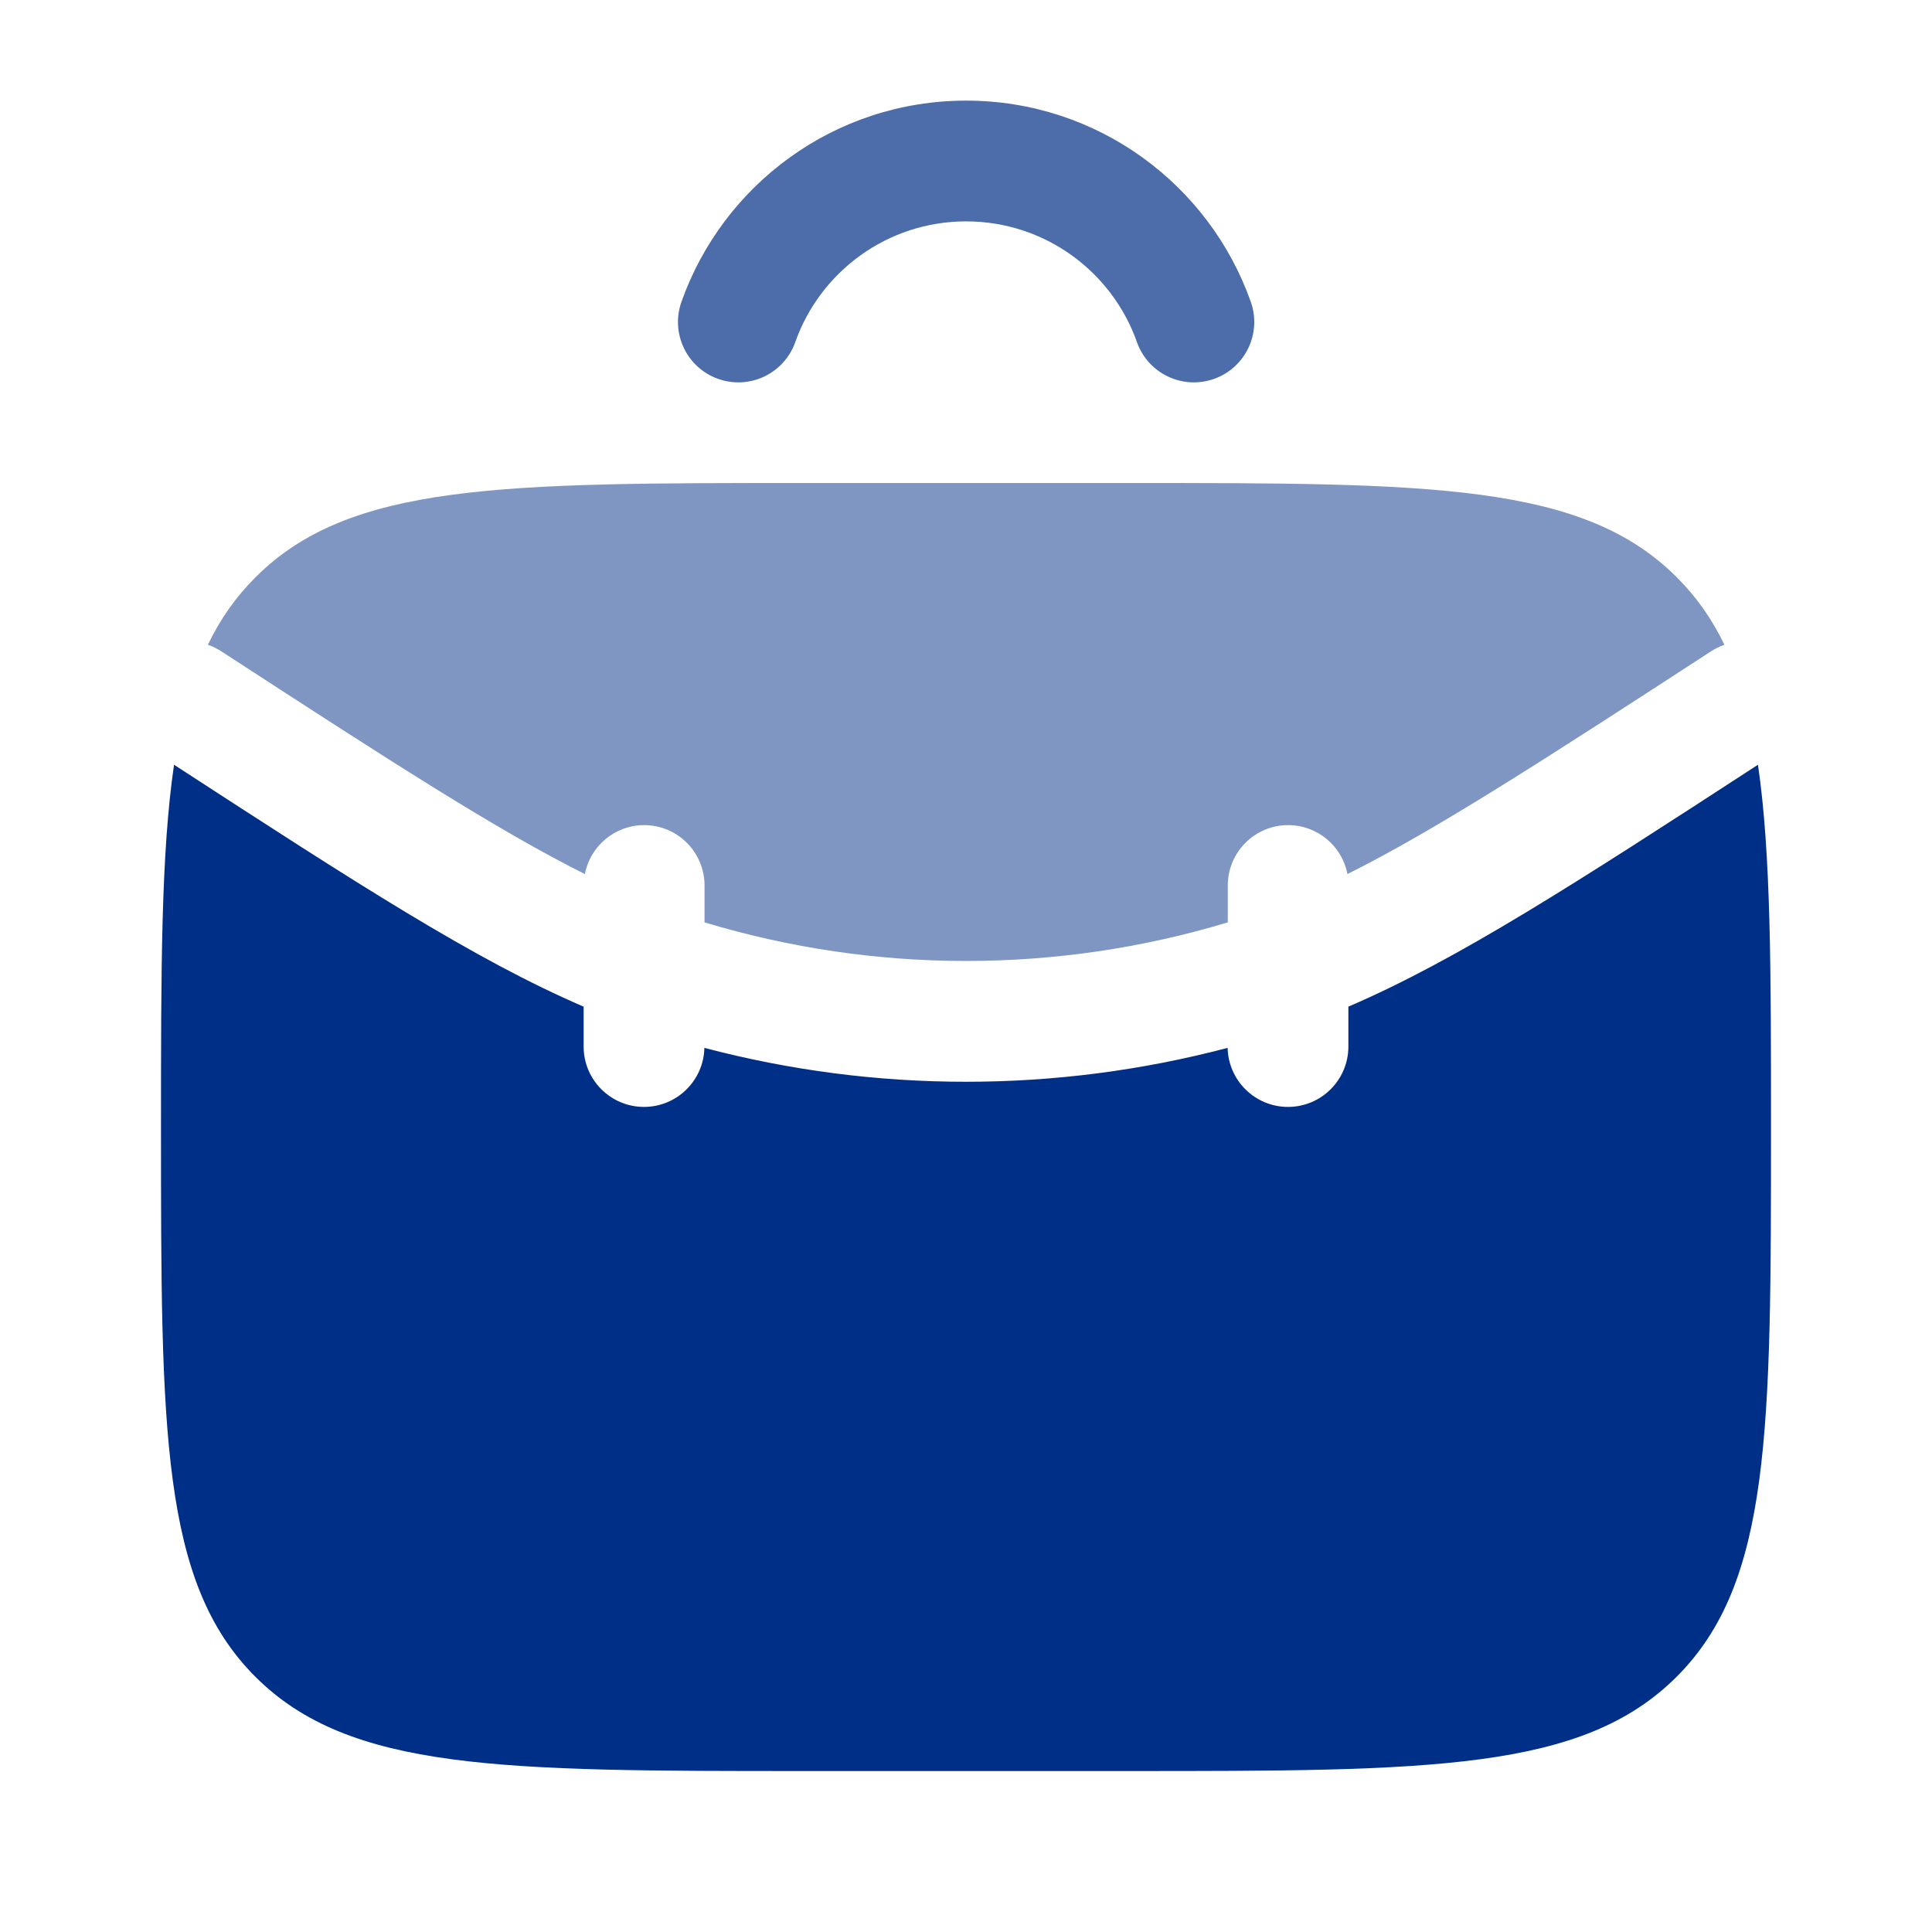
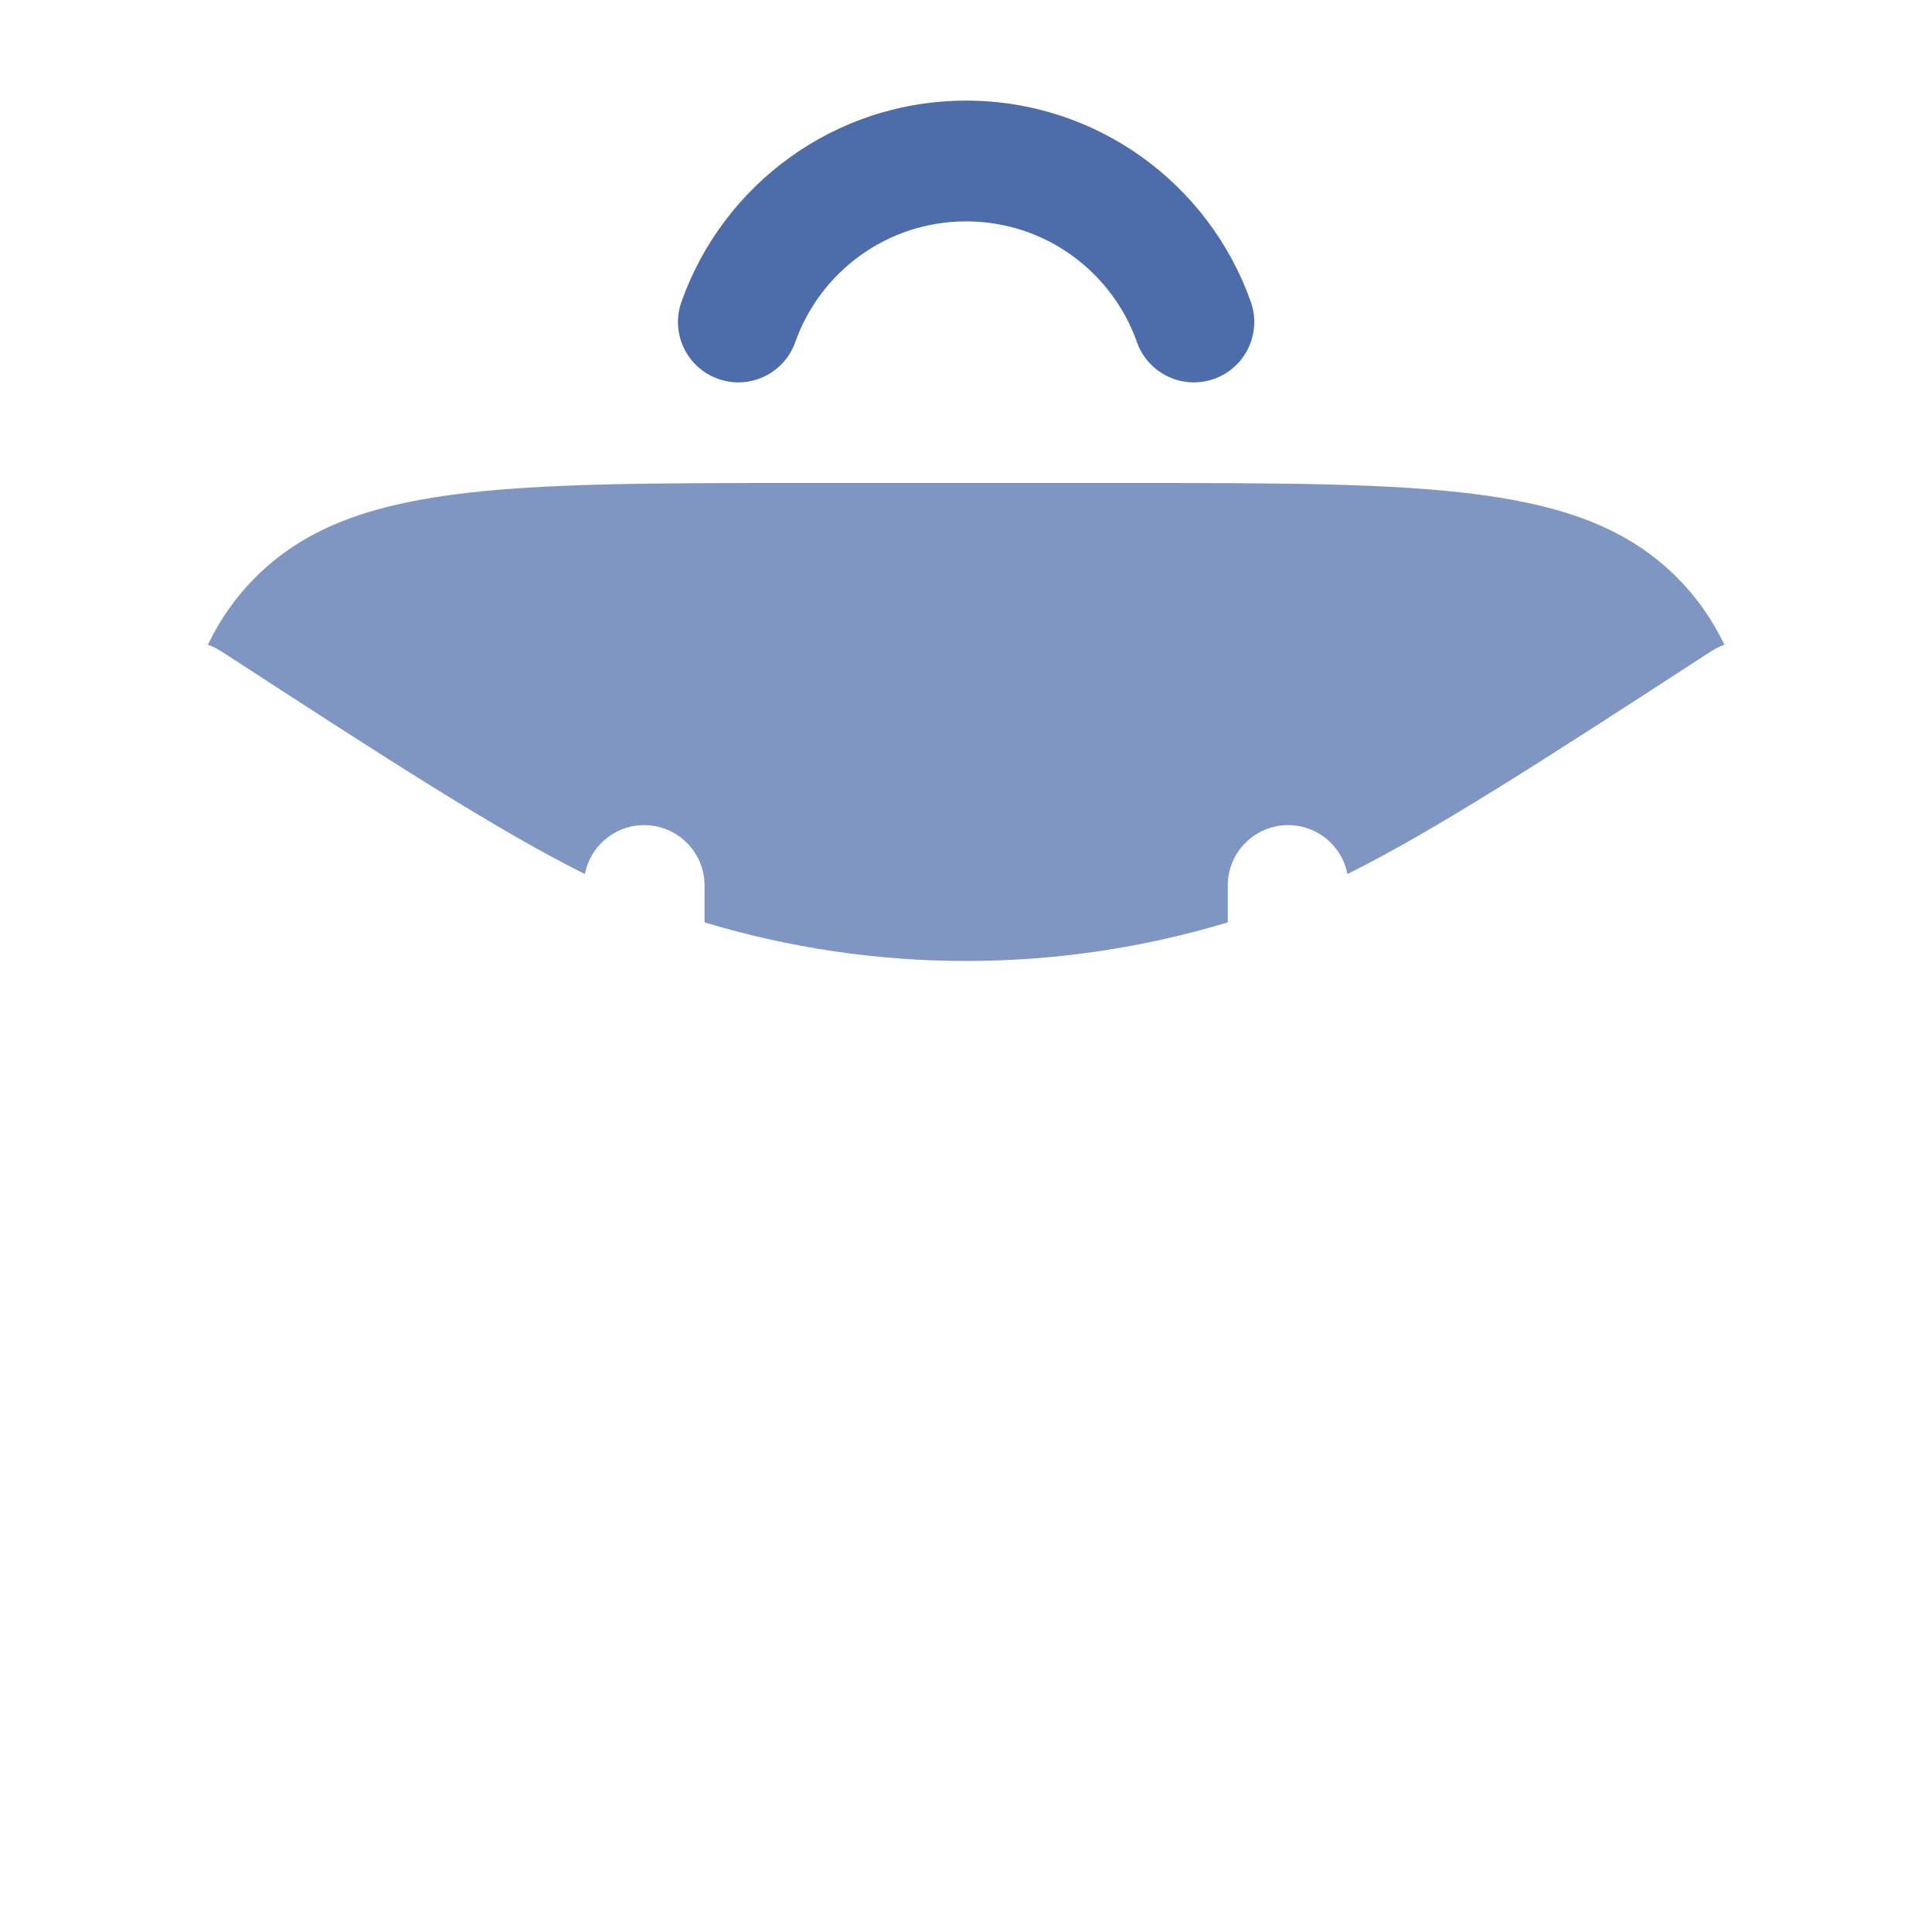
<svg xmlns="http://www.w3.org/2000/svg" width="48" height="48" viewBox="0 0 48 48" fill="none">
  <g id="Espace Emploi">
    <path id="Vector" opacity="0.5" d="M5.164 16.019C5.279 16.059 5.391 16.113 5.498 16.182C9.699 18.912 12.338 20.62 14.531 21.716C14.664 21.023 15.273 20.5 16.004 20.5C16.832 20.5 17.504 21.172 17.504 22V22.916C21.742 24.195 26.265 24.195 30.504 22.916V22C30.504 21.172 31.175 20.5 32.004 20.5C32.735 20.5 33.344 21.023 33.477 21.716C35.67 20.62 38.309 18.913 42.51 16.182C42.616 16.113 42.728 16.059 42.843 16.02C42.537 15.384 42.15 14.832 41.66 14.343C39.317 12 35.546 12 28.004 12H20.004C12.461 12 8.69 12 6.347 14.343C5.857 14.832 5.47 15.384 5.164 16.019Z" fill="#002F87" />
    <path id="Vector_2" opacity="0.7" fill-rule="evenodd" clip-rule="evenodd" d="M24.003 5.5C22.046 5.5 20.377 6.75 19.758 8.5C19.482 9.281 18.625 9.69 17.844 9.414C17.063 9.138 16.654 8.281 16.93 7.5C17.959 4.589 20.735 2.5 24.003 2.5C27.271 2.5 30.047 4.589 31.076 7.5C31.352 8.281 30.942 9.138 30.161 9.414C29.38 9.69 28.523 9.281 28.247 8.5C27.629 6.75 25.96 5.5 24.003 5.5Z" fill="#002F87" />
-     <path id="Vector_3" d="M4 28.001C4 24.1 4 21.207 4.324 19C8.878 21.96 11.796 23.847 14.5 25.01V26.001C14.5 26.829 15.172 27.501 16 27.501C16.817 27.501 17.482 26.847 17.5 26.034C21.76 27.157 26.24 27.157 30.5 26.034C30.518 26.847 31.183 27.501 32 27.501C32.828 27.501 33.5 26.829 33.5 26.001V25.01C36.204 23.848 39.123 21.96 43.676 19C44 21.208 44 24.1 44 28.001C44 35.543 44 39.314 41.657 41.657C39.314 44.001 35.542 44.001 28 44.001H20C12.457 44.001 8.686 44.001 6.343 41.657C4 39.314 4 35.543 4 28.001Z" fill="#002F87" />
  </g>
</svg>